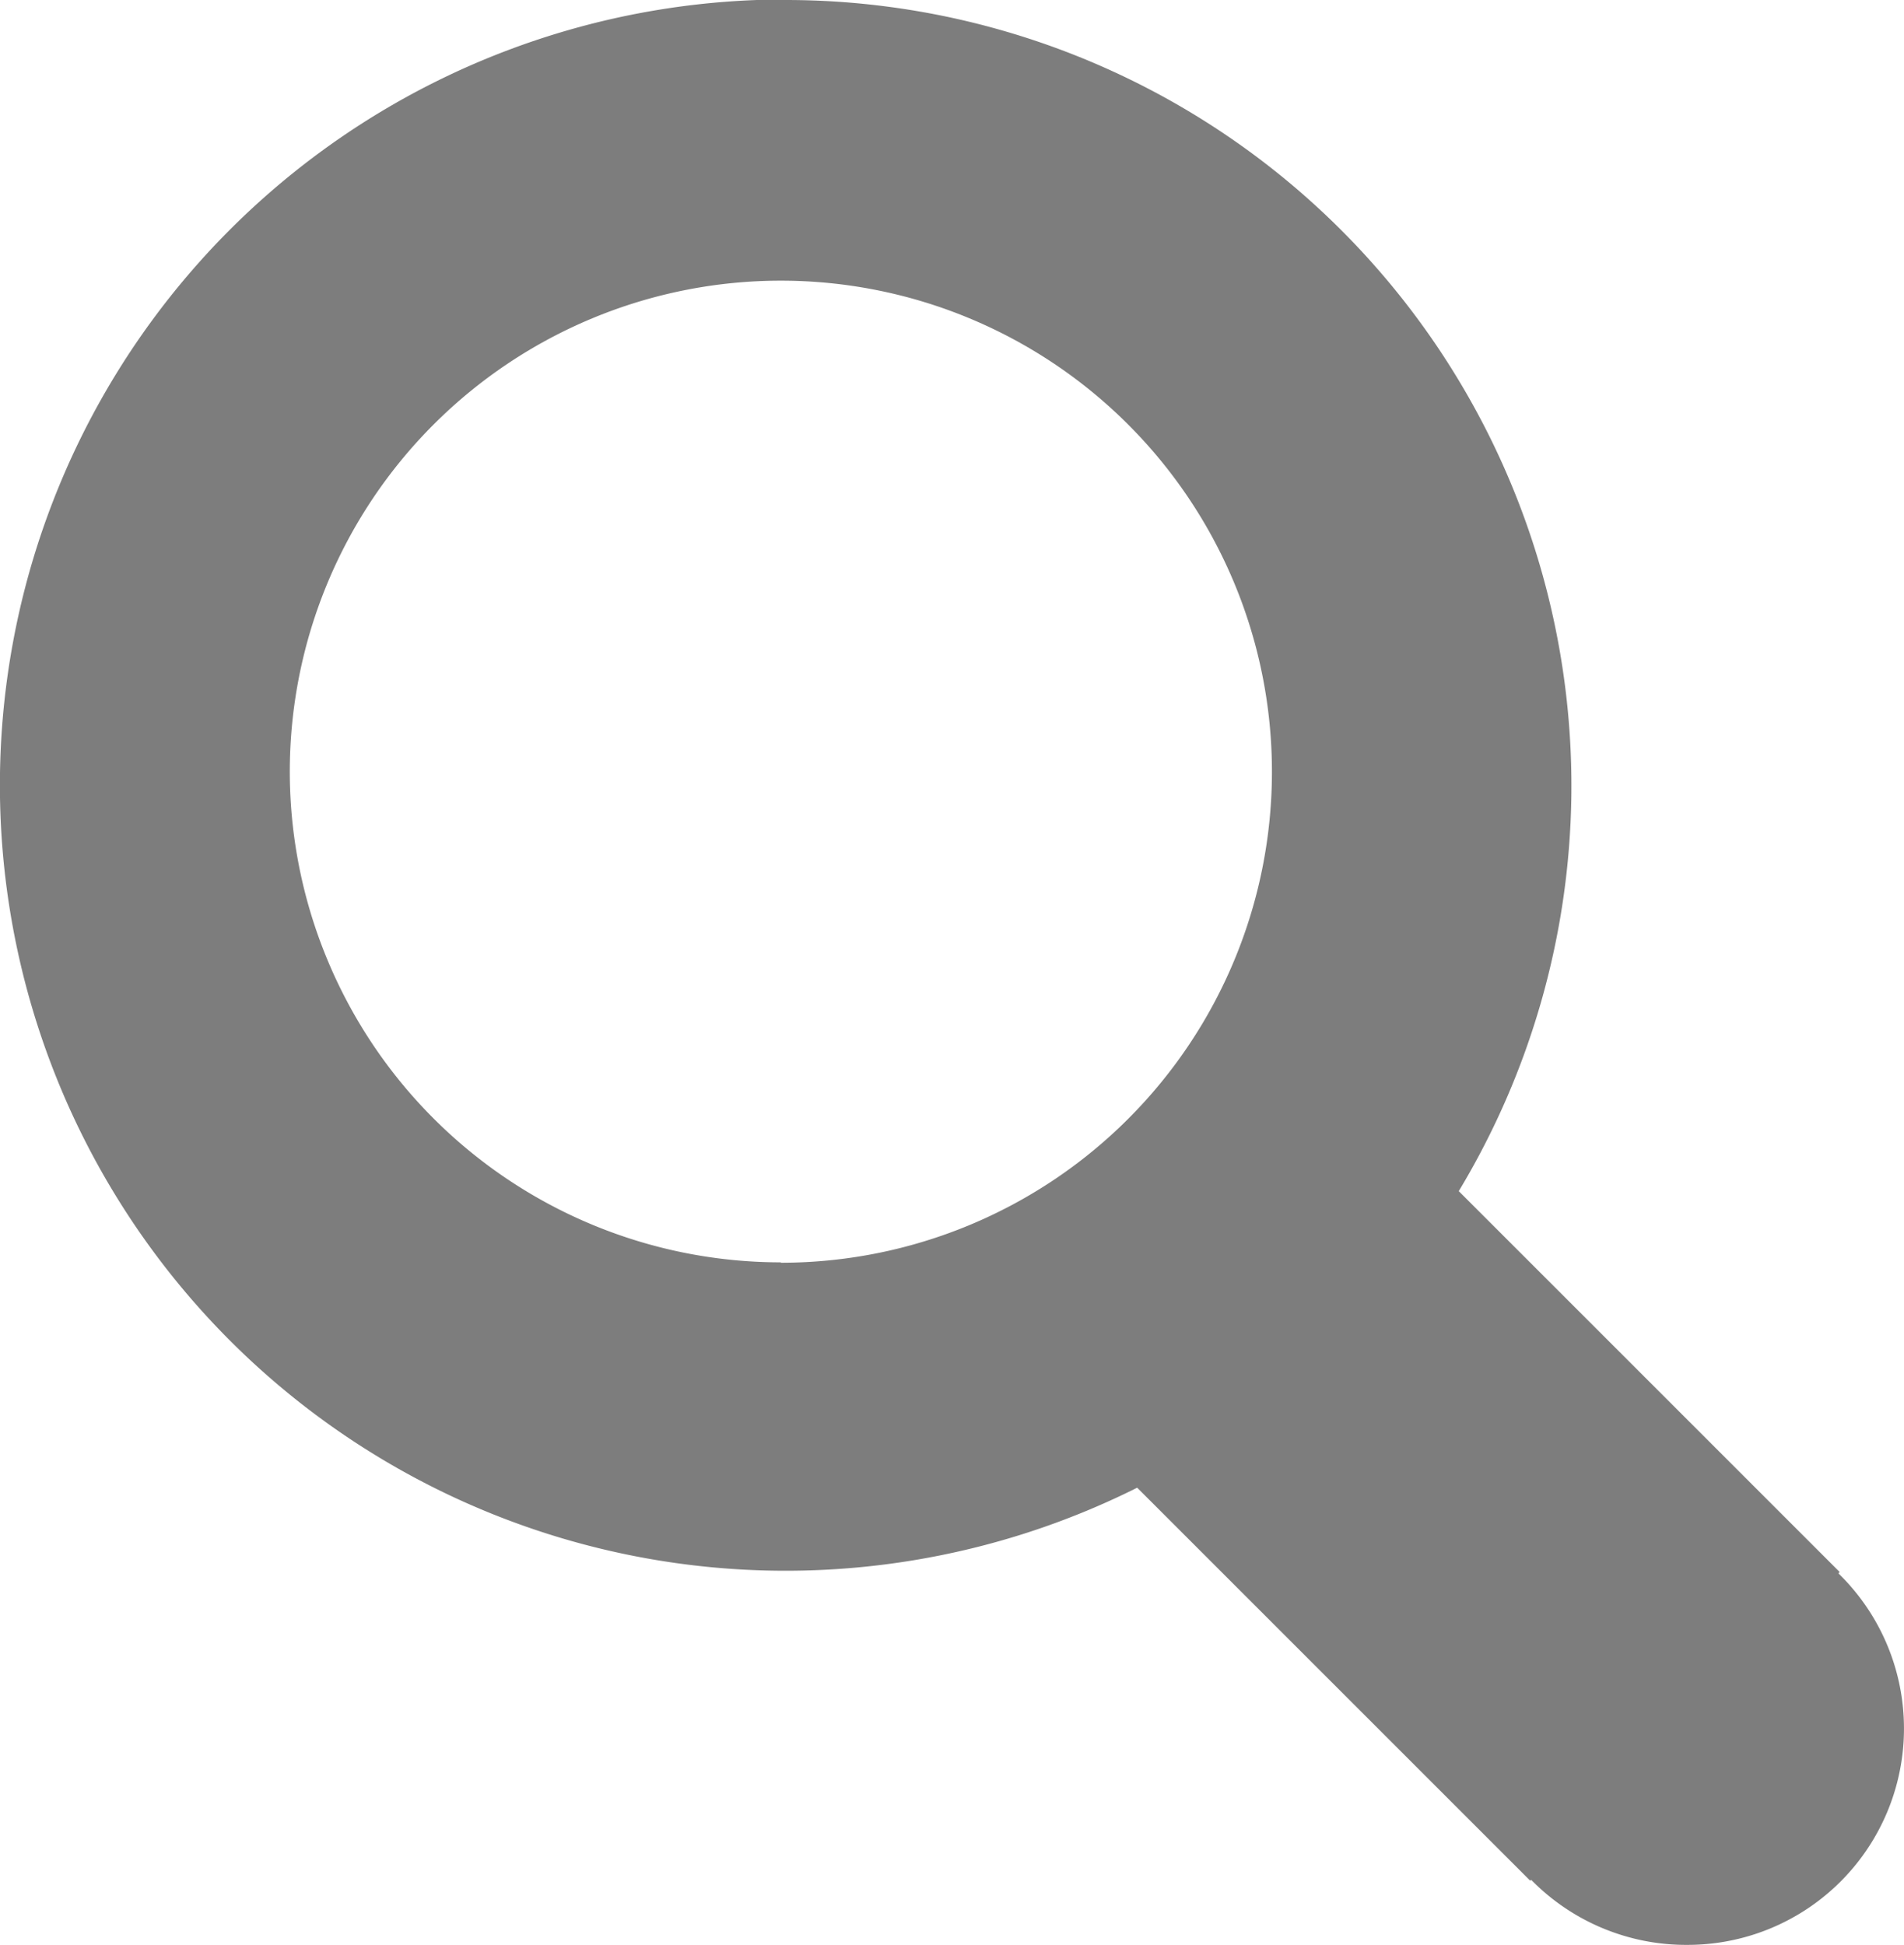
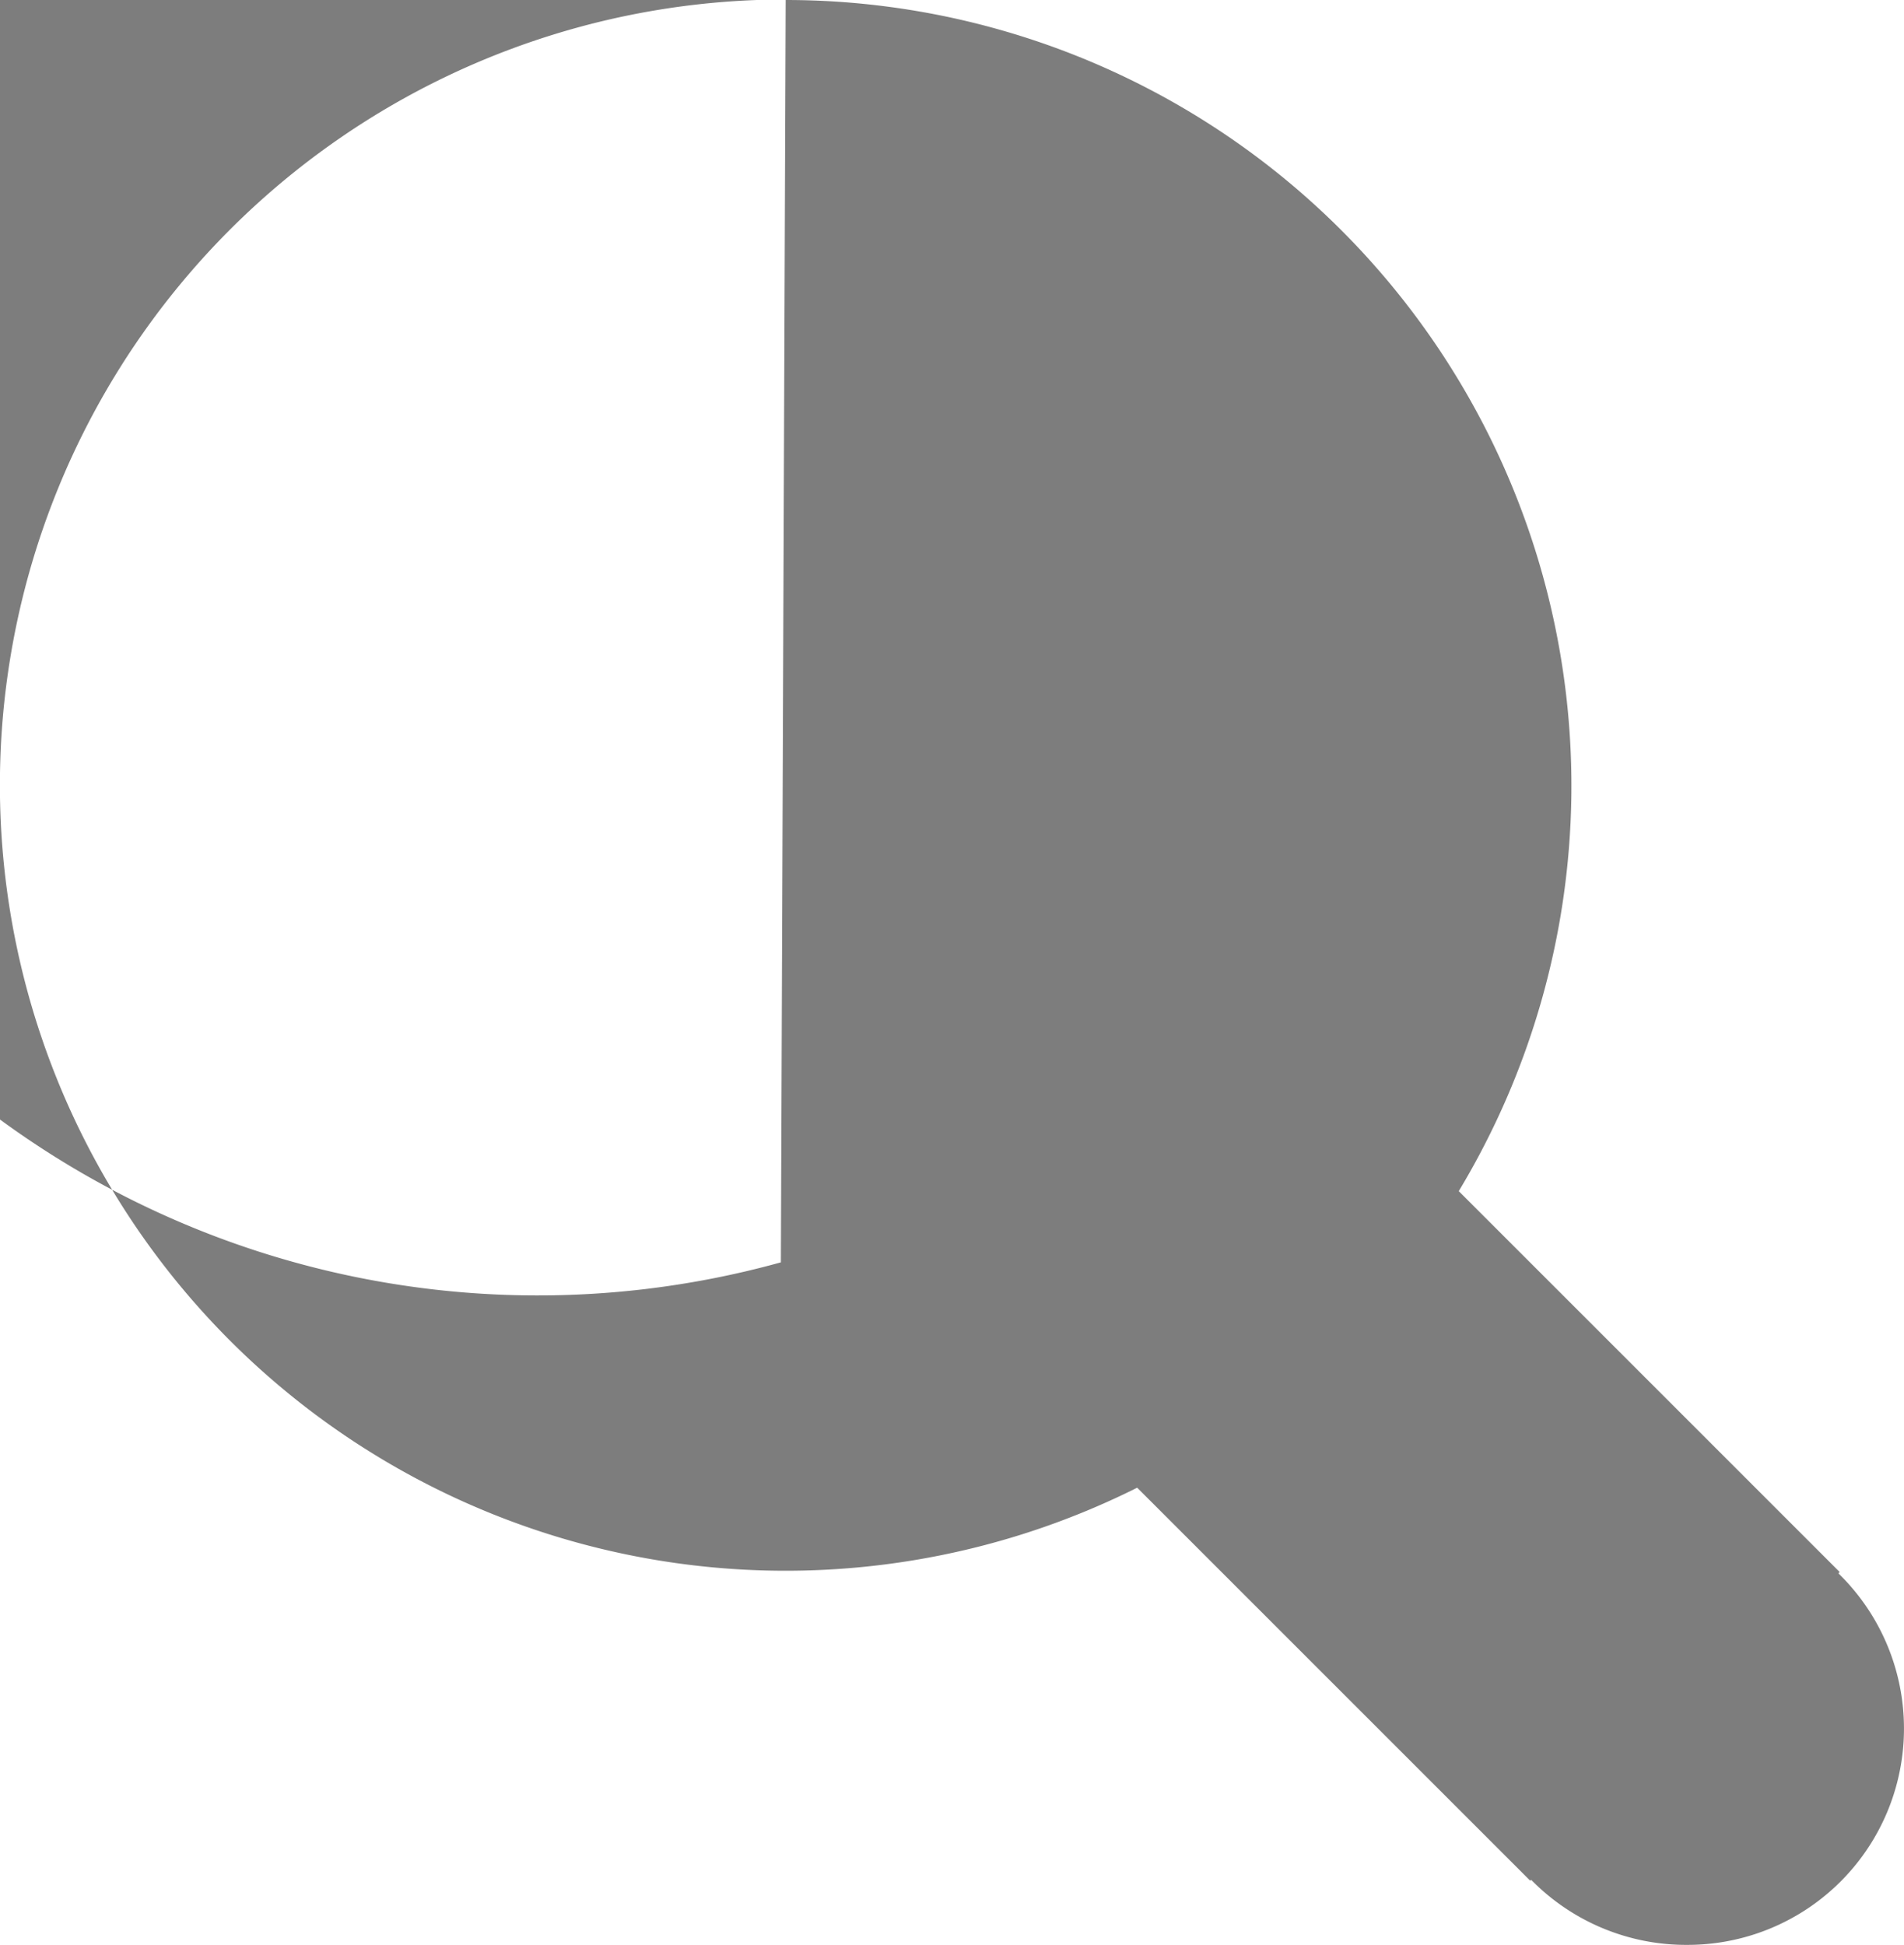
<svg xmlns="http://www.w3.org/2000/svg" width="14.625" height="14.941" viewBox="0 0 14.625 14.941">
  <g id="magnifying-glass" transform="translate(0 0)">
-     <path id="Tracé_1481" data-name="Tracé 1481" d="M27.591,19.951a6.036,6.036,0,0,1,5.17,9.15l2.926,2.926-.01.01a1.662,1.662,0,0,1-1.16,2.854,1.667,1.667,0,0,1-1.2-.5l-.007.007-3.019-3.019a6.035,6.035,0,1,1-2.7-11.432Zm-.037,9.7a3.772,3.772,0,1,0-3.772-3.772A3.772,3.772,0,0,0,27.554,29.648Z" transform="translate(-21.556 -19.951)" fill="#7d7d7d" />
+     <path id="Tracé_1481" data-name="Tracé 1481" d="M27.591,19.951a6.036,6.036,0,0,1,5.17,9.15l2.926,2.926-.01.01a1.662,1.662,0,0,1-1.16,2.854,1.667,1.667,0,0,1-1.2-.5l-.007.007-3.019-3.019a6.035,6.035,0,1,1-2.7-11.432Za3.772,3.772,0,1,0-3.772-3.772A3.772,3.772,0,0,0,27.554,29.648Z" transform="translate(-21.556 -19.951)" fill="#7d7d7d" />
  </g>
</svg>